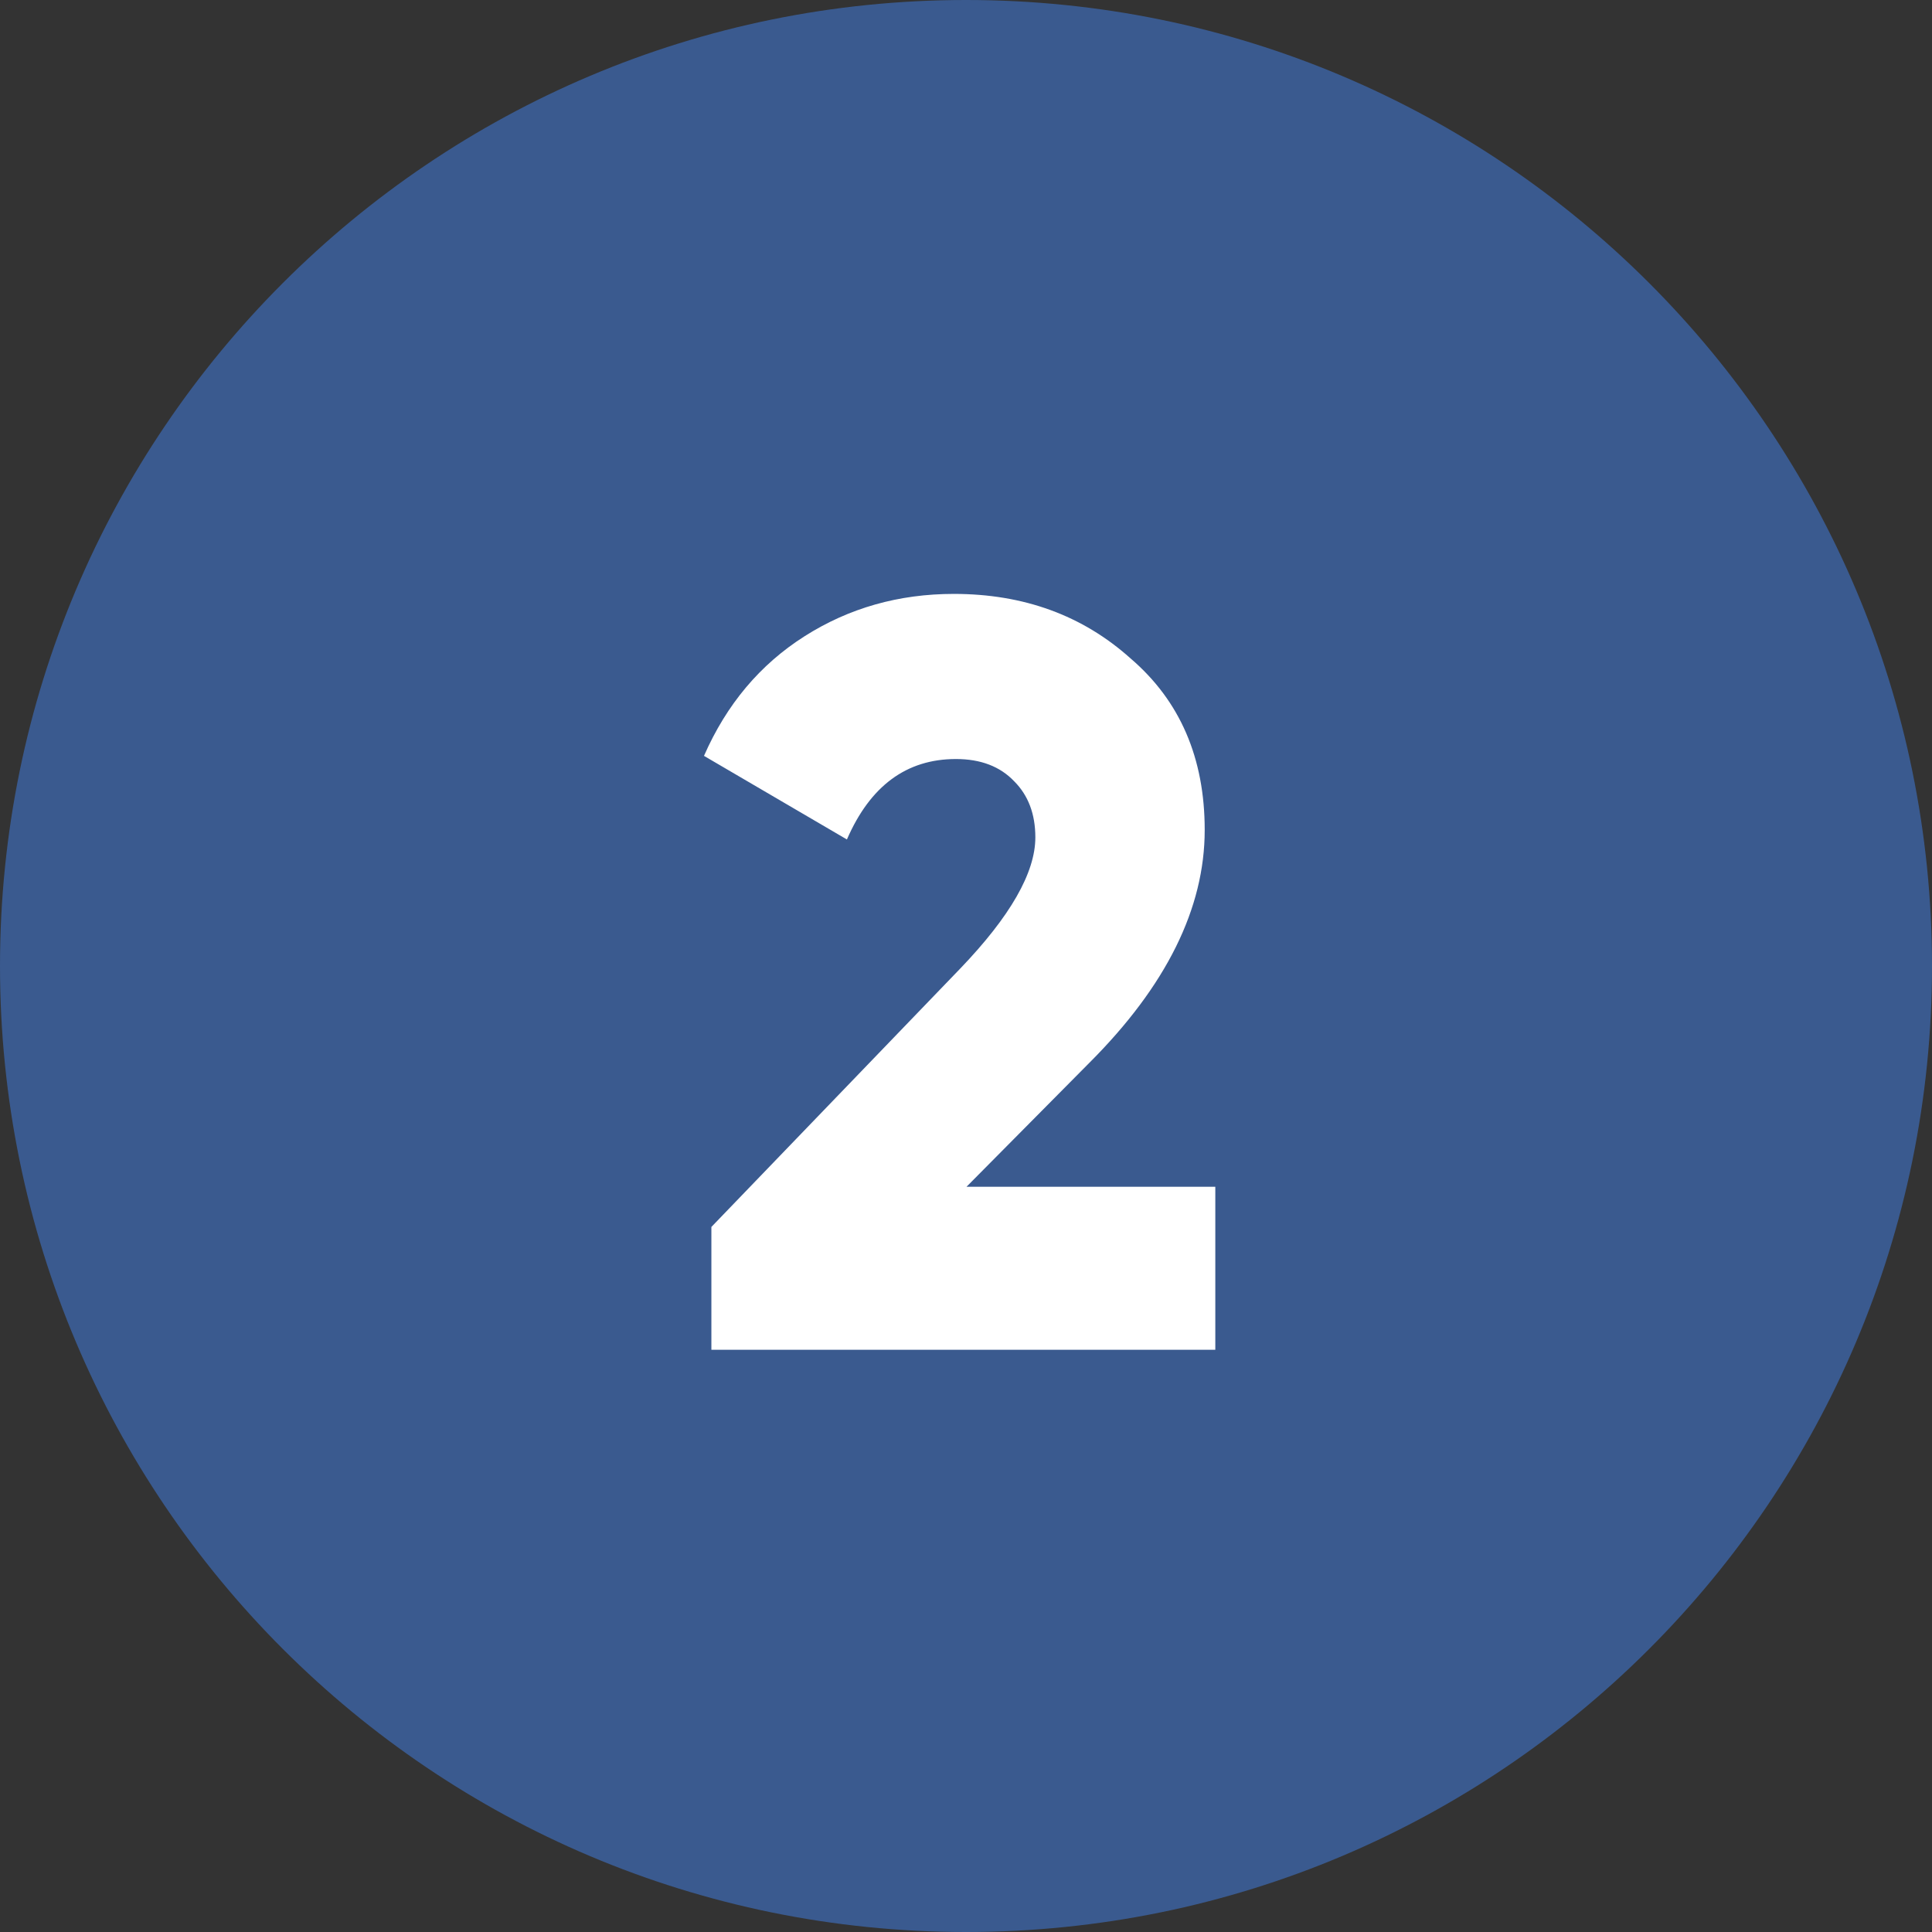
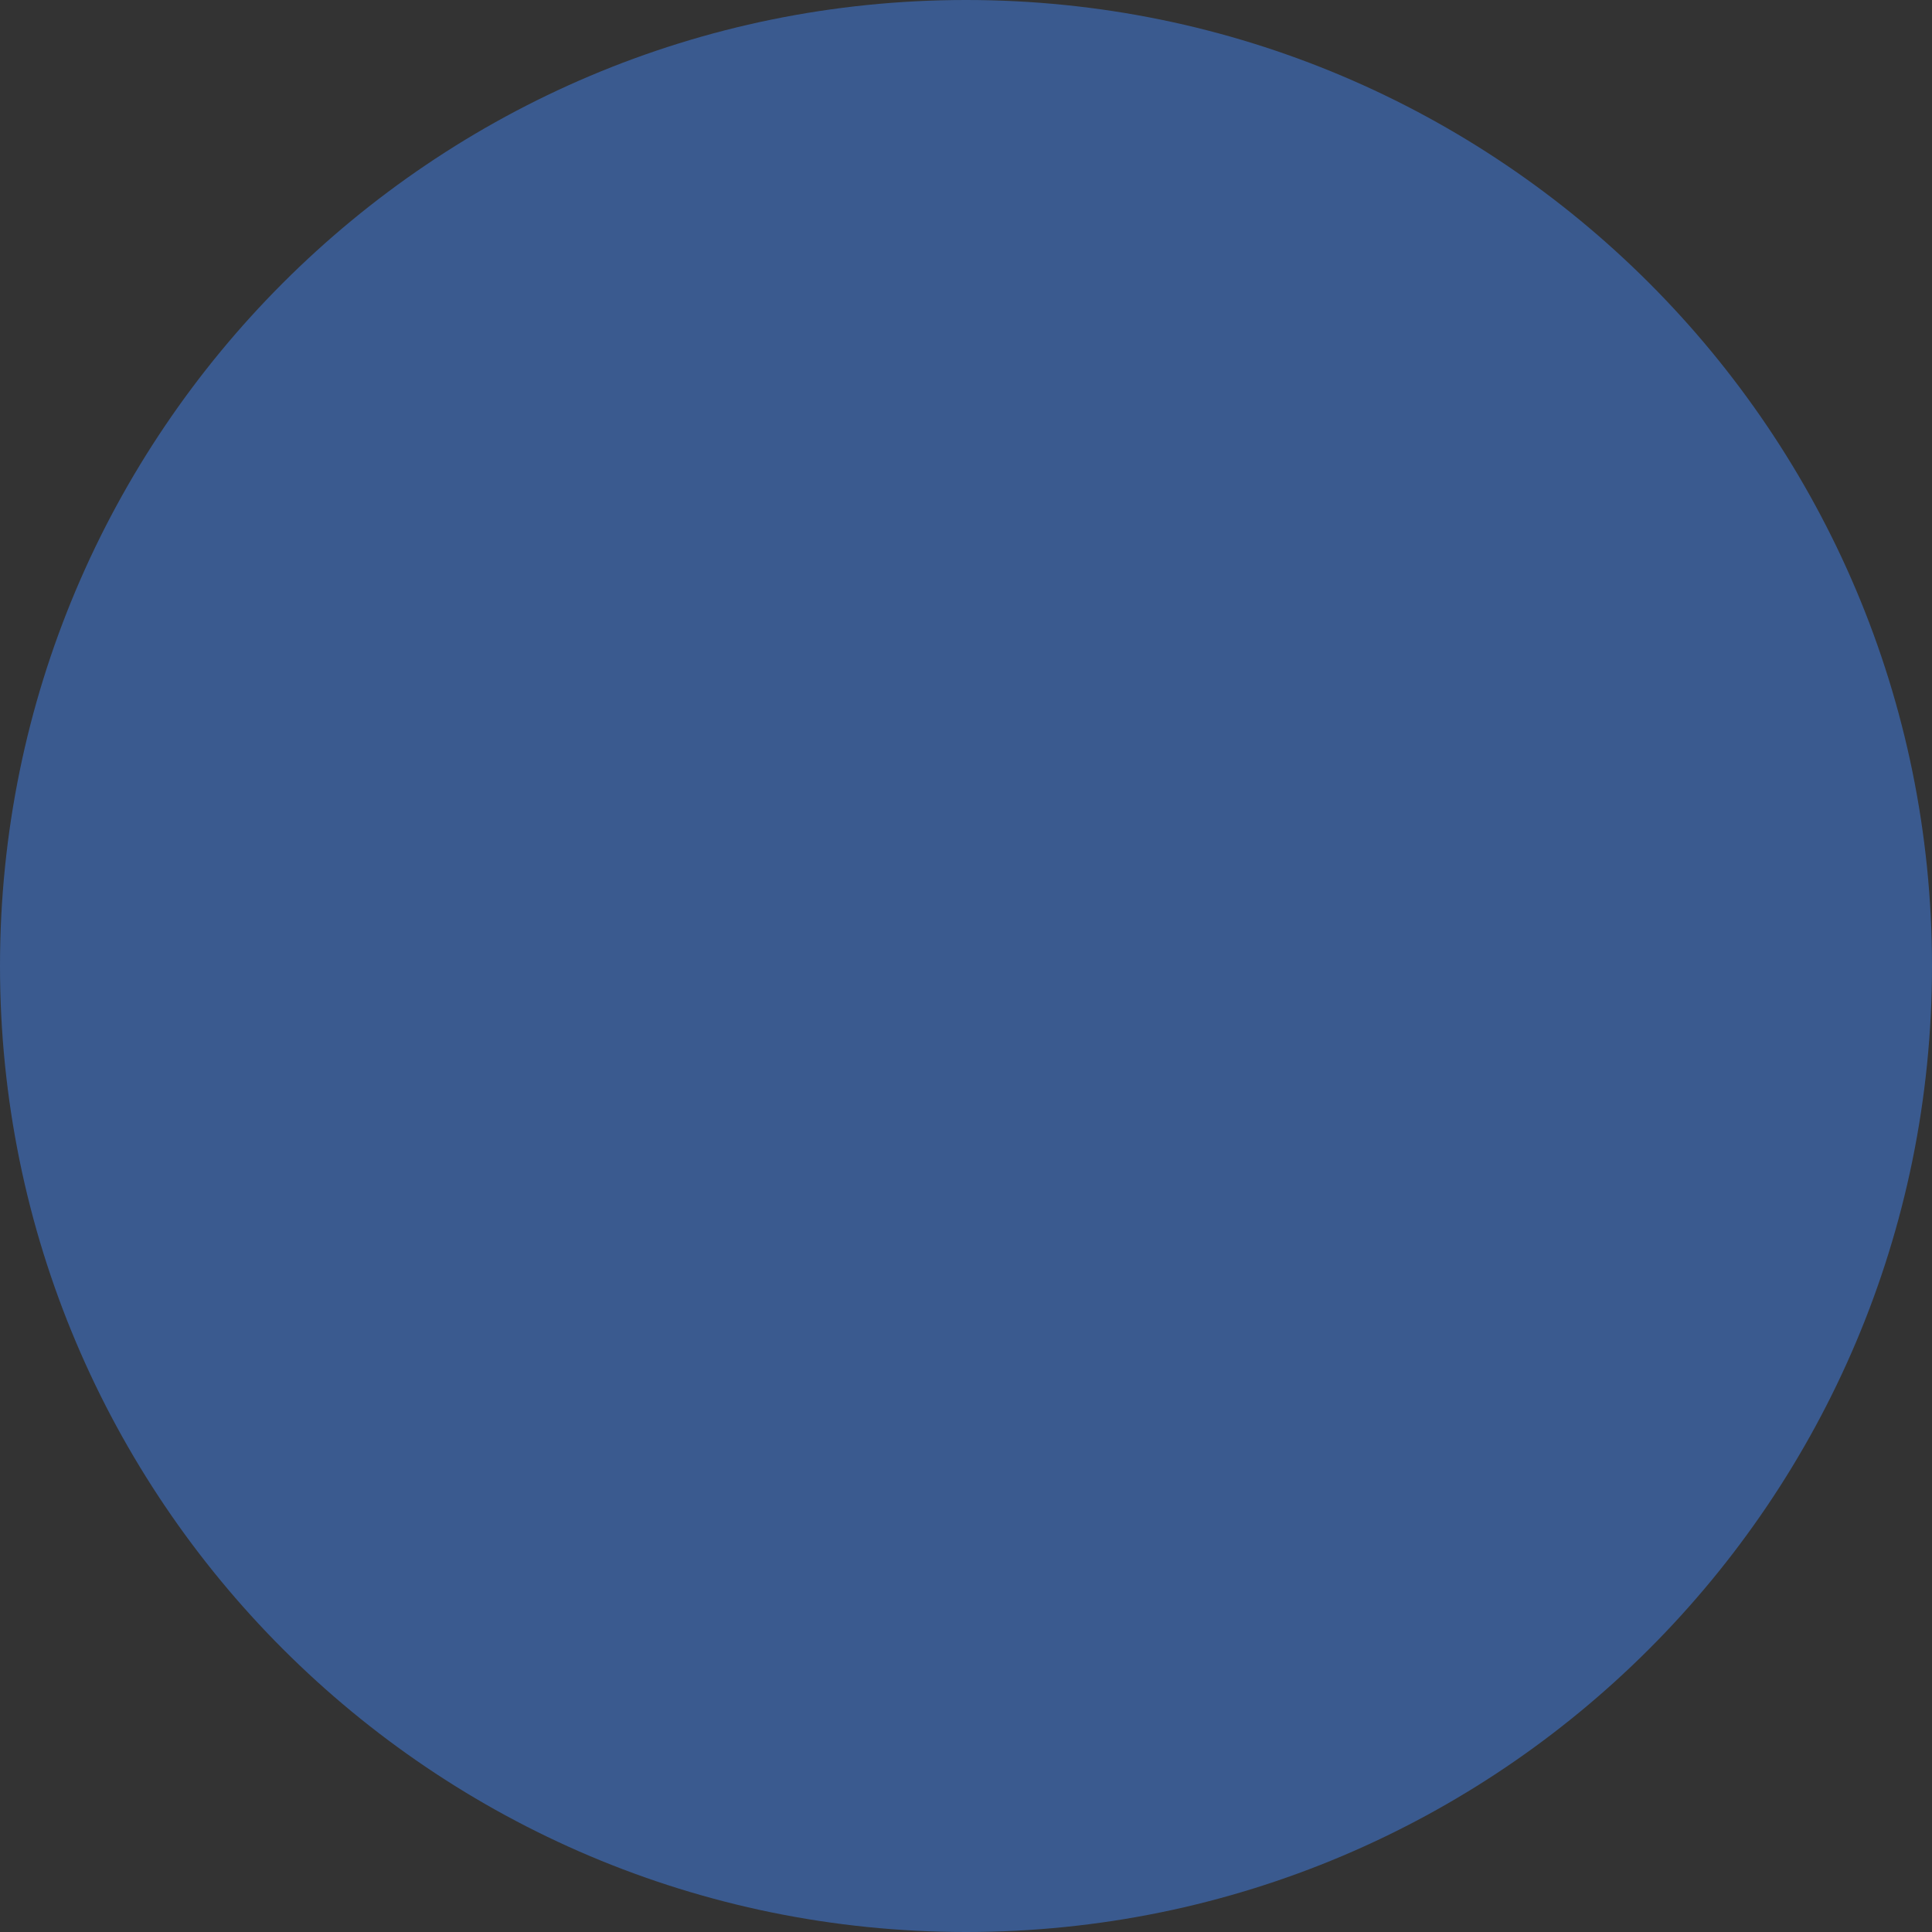
<svg xmlns="http://www.w3.org/2000/svg" width="47" height="47" viewBox="0 0 47 47" fill="none">
  <rect x="0" y="0" width="47" height="47" fill="#333333" stroke="none" />
  <path d="M47 23.5C47 36.479 36.479 47 23.5 47C10.521 47 0 36.479 0 23.5C0 10.521 10.521 0 23.5 0C36.479 0 47 10.521 47 23.5Z" fill="#3A5A8F" />
-   <path d="M29.565 32.836H17.306V29.848L23.358 23.564C24.577 22.294 25.187 21.229 25.187 20.371C25.187 19.804 25.015 19.349 24.672 19.006C24.328 18.645 23.856 18.465 23.255 18.465C22.053 18.465 21.169 19.118 20.603 20.422L17.126 18.388C17.675 17.135 18.491 16.165 19.573 15.478C20.654 14.791 21.865 14.448 23.204 14.448C24.904 14.448 26.337 14.971 27.505 16.019C28.706 17.049 29.307 18.439 29.307 20.191C29.307 22.096 28.372 23.985 26.5 25.856L23.513 28.87H29.565V32.836Z" fill="white" />
</svg>